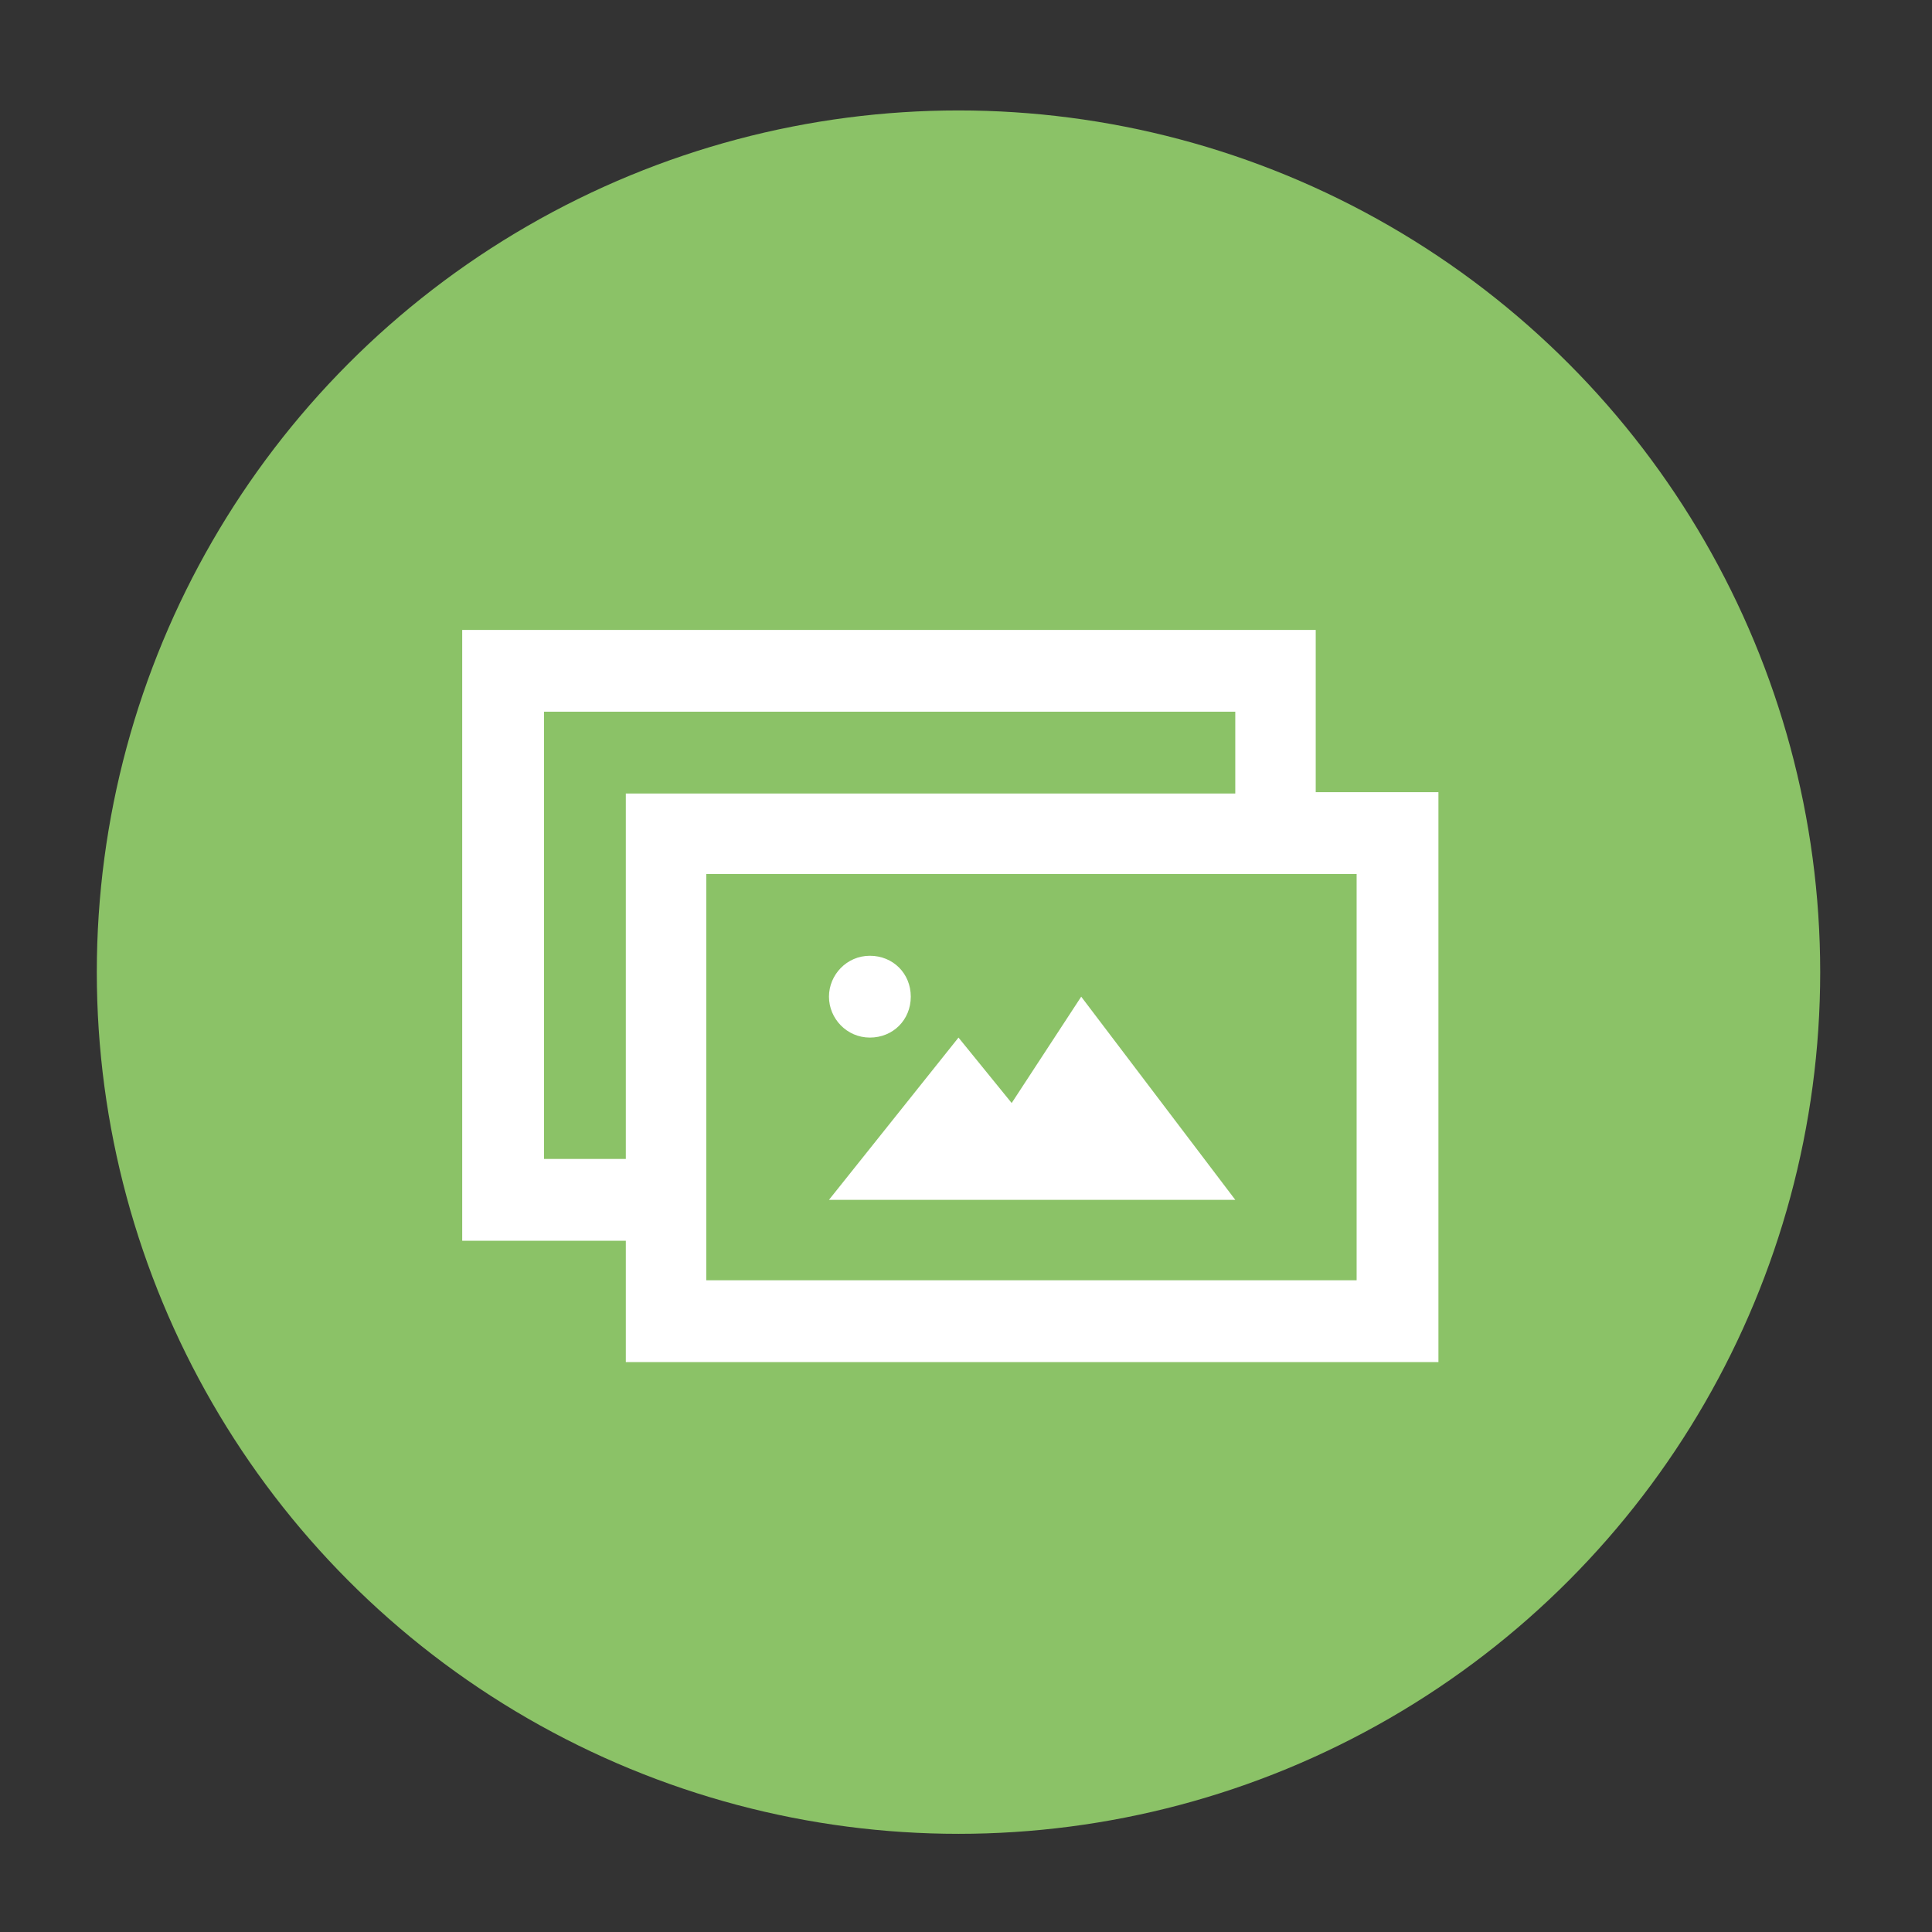
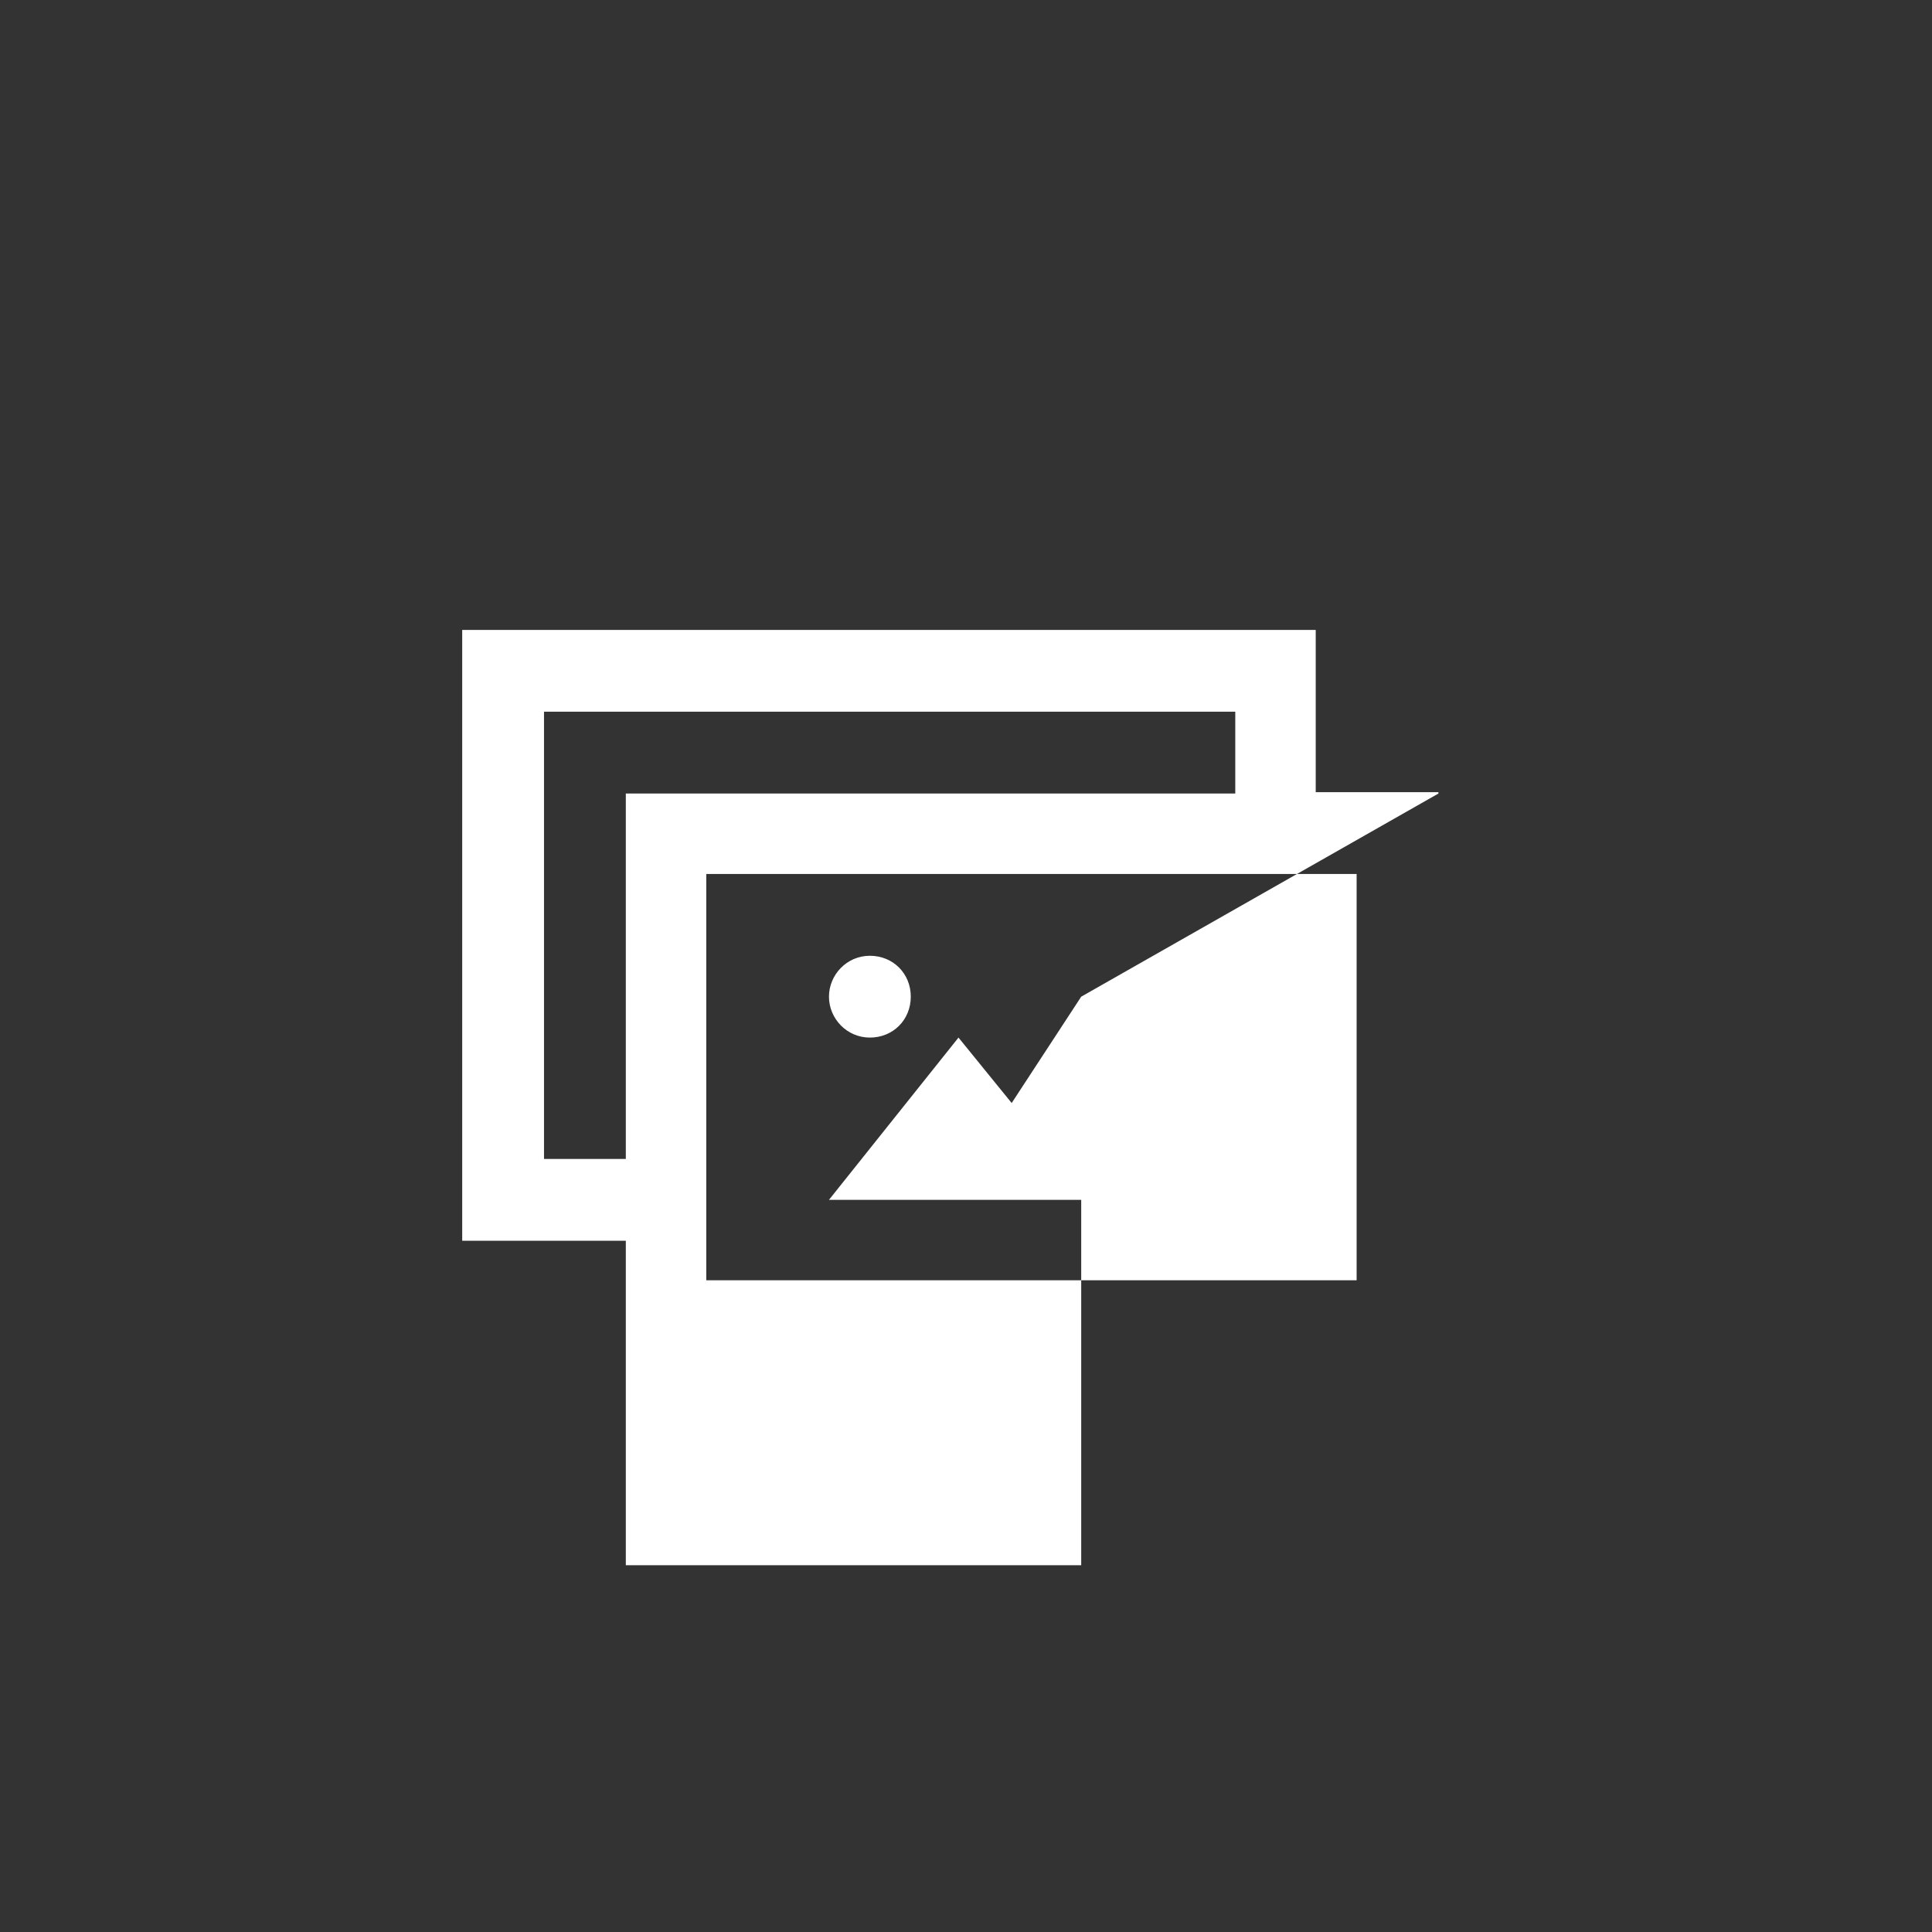
<svg xmlns="http://www.w3.org/2000/svg" version="1.1" id="Ebene_1" x="0px" y="0px" viewBox="0 0 141.7 141.7" style="enable-background:new 0 0 141.7 141.7;" xml:space="preserve" width="125" height="125">
  <rect x="0" y="0" width="141.7" height="141.7" fill="#333333" stroke="none" />
  <style type="text/css">
	.st0{fill:#8BC267;}
	.st1{fill:#FFFFFF;}
</style>
-   <circle class="st0" cx="70.3" cy="71.3" r="63.2" />
-   <path class="st1" d="M60.8,73.1c0-1.6,1.3-3,3-3s3,1.3,3,3s-1.3,3-3,3C62.1,76.1,60.8,74.7,60.8,73.1z M79.3,73.1l-5.1,7.8l-3.9-4.8  L60.8,88h29.8L79.3,73.1z M105.5,58.2v41.7H45.9V91h-12V46.2h62.6v11.9h9V58.2z M45.9,85V58.2h44.7v-6H39.9V85H45.9z M99.5,64.1  H51.8v29.8h47.7V64.1z" />
+   <path class="st1" d="M60.8,73.1c0-1.6,1.3-3,3-3s3,1.3,3,3s-1.3,3-3,3C62.1,76.1,60.8,74.7,60.8,73.1z M79.3,73.1l-5.1,7.8l-3.9-4.8  L60.8,88h29.8L79.3,73.1z v41.7H45.9V91h-12V46.2h62.6v11.9h9V58.2z M45.9,85V58.2h44.7v-6H39.9V85H45.9z M99.5,64.1  H51.8v29.8h47.7V64.1z" />
</svg>